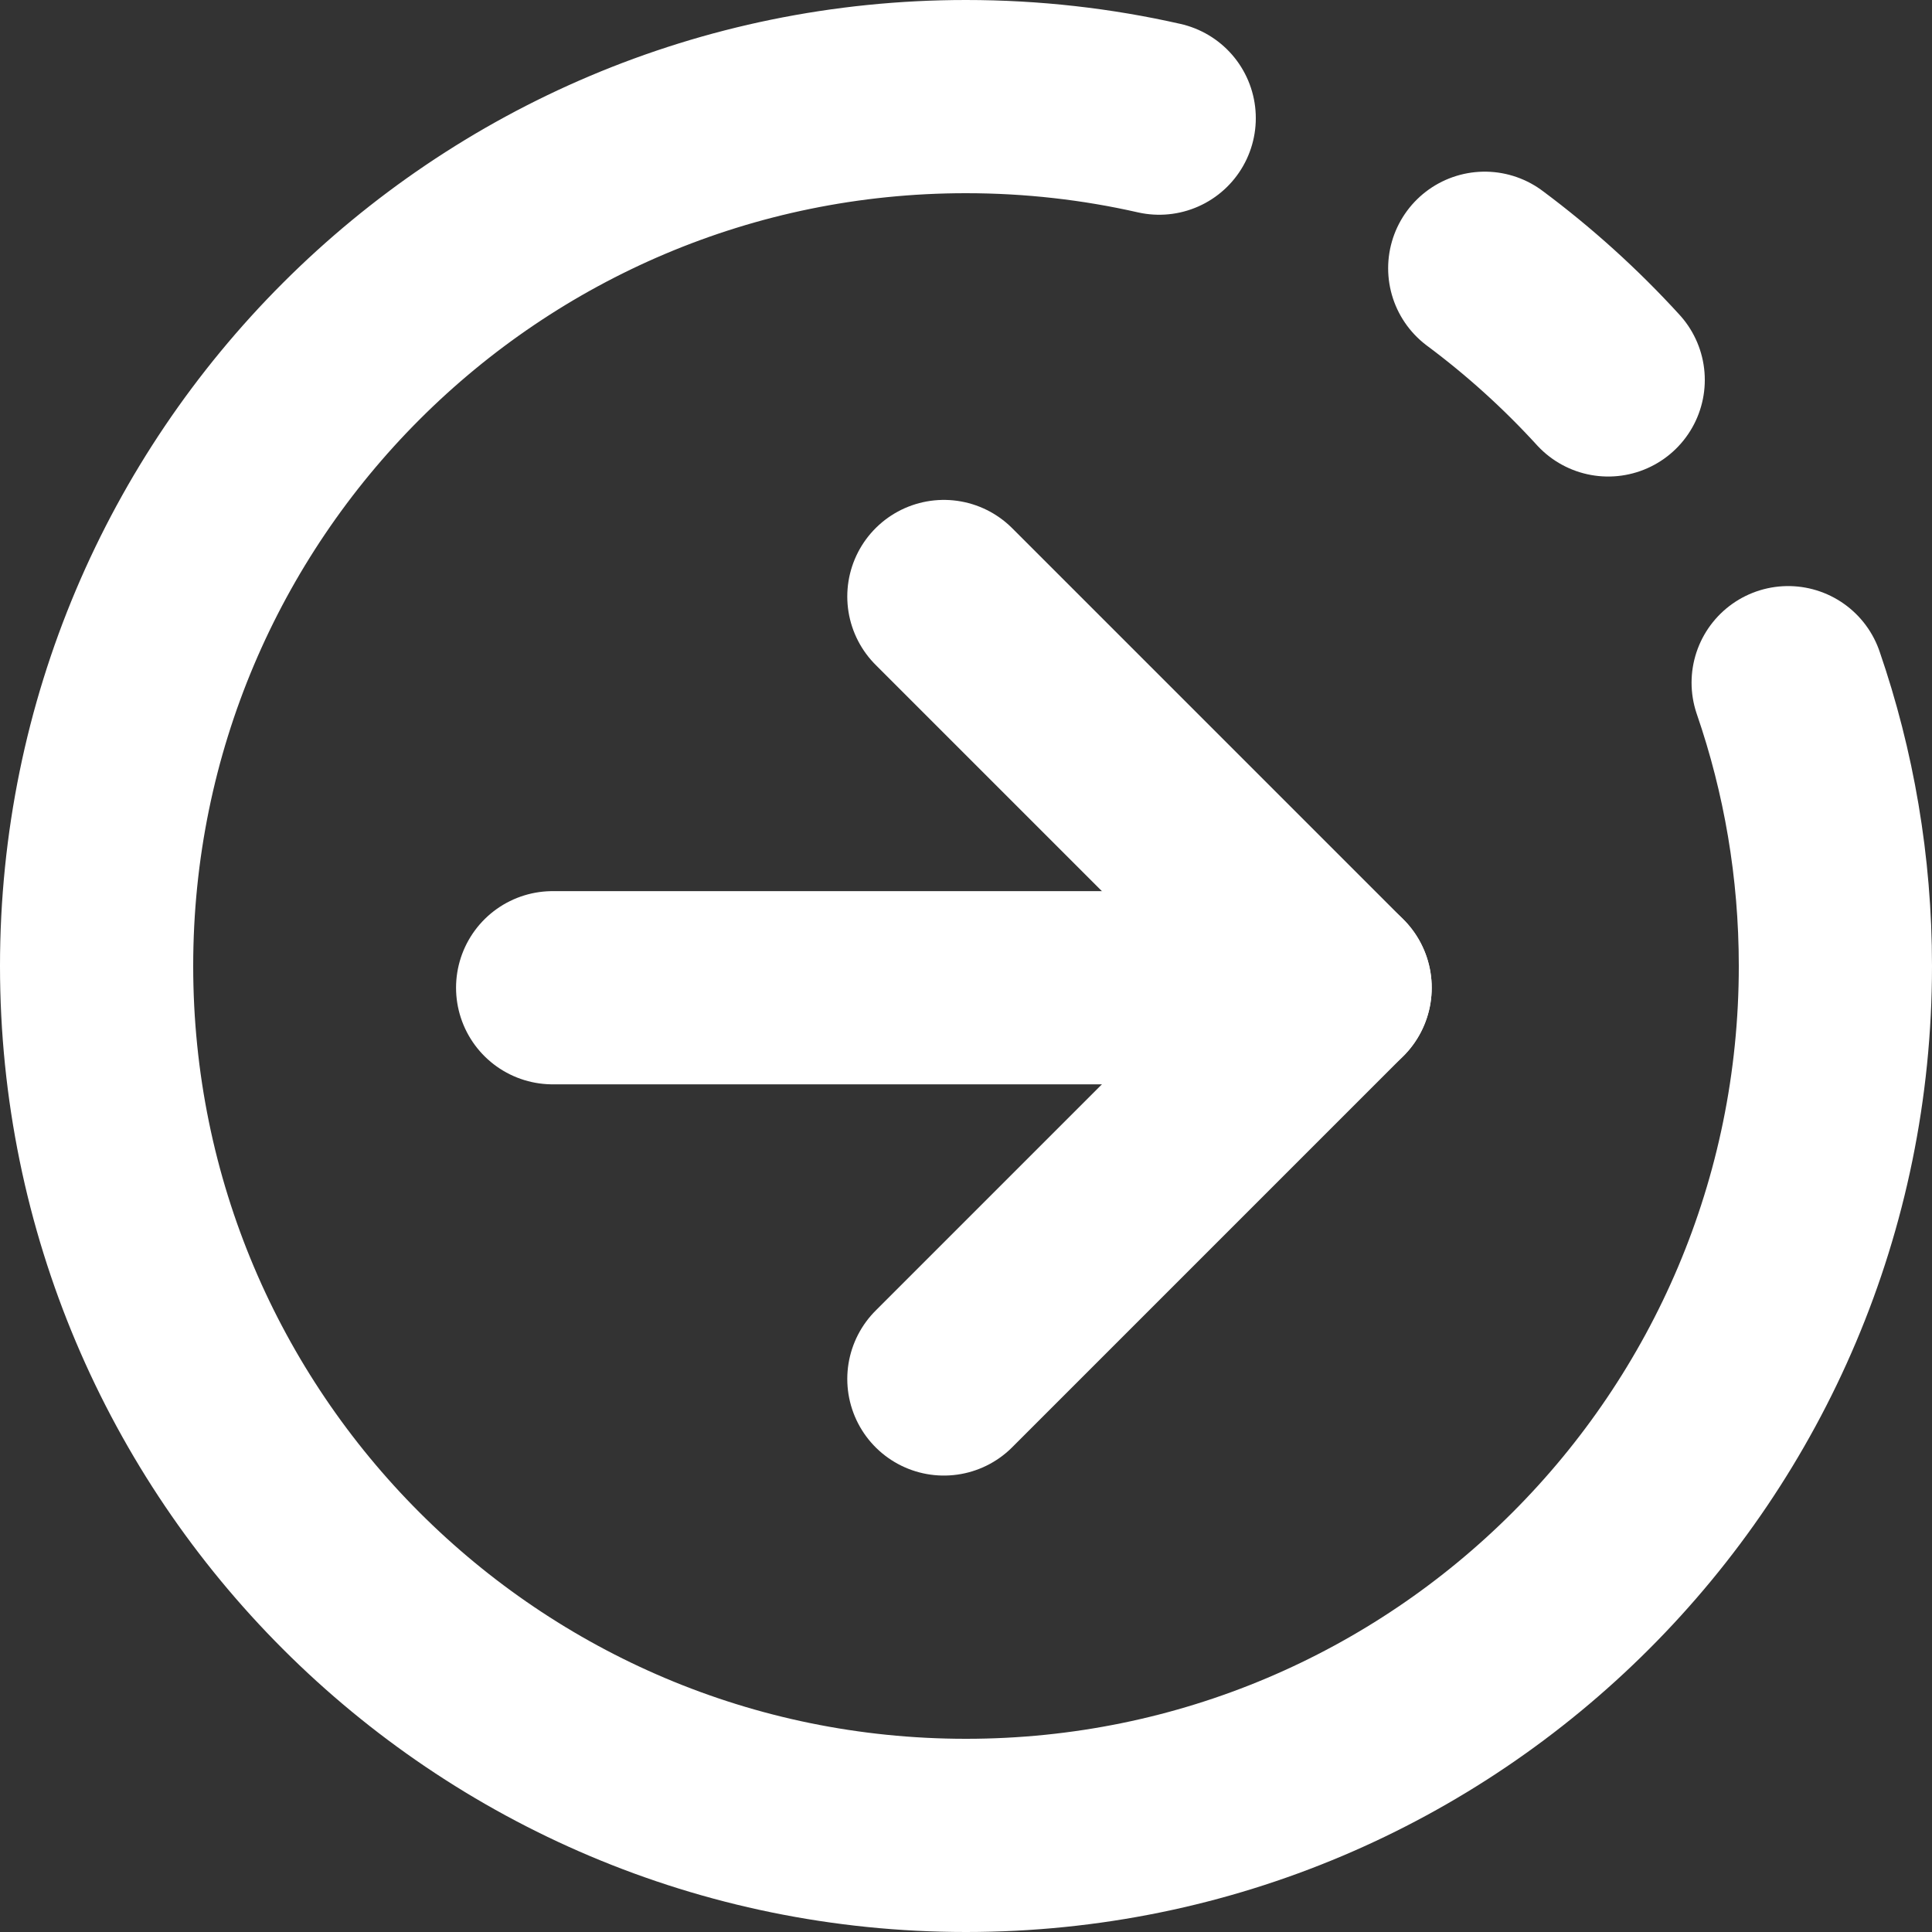
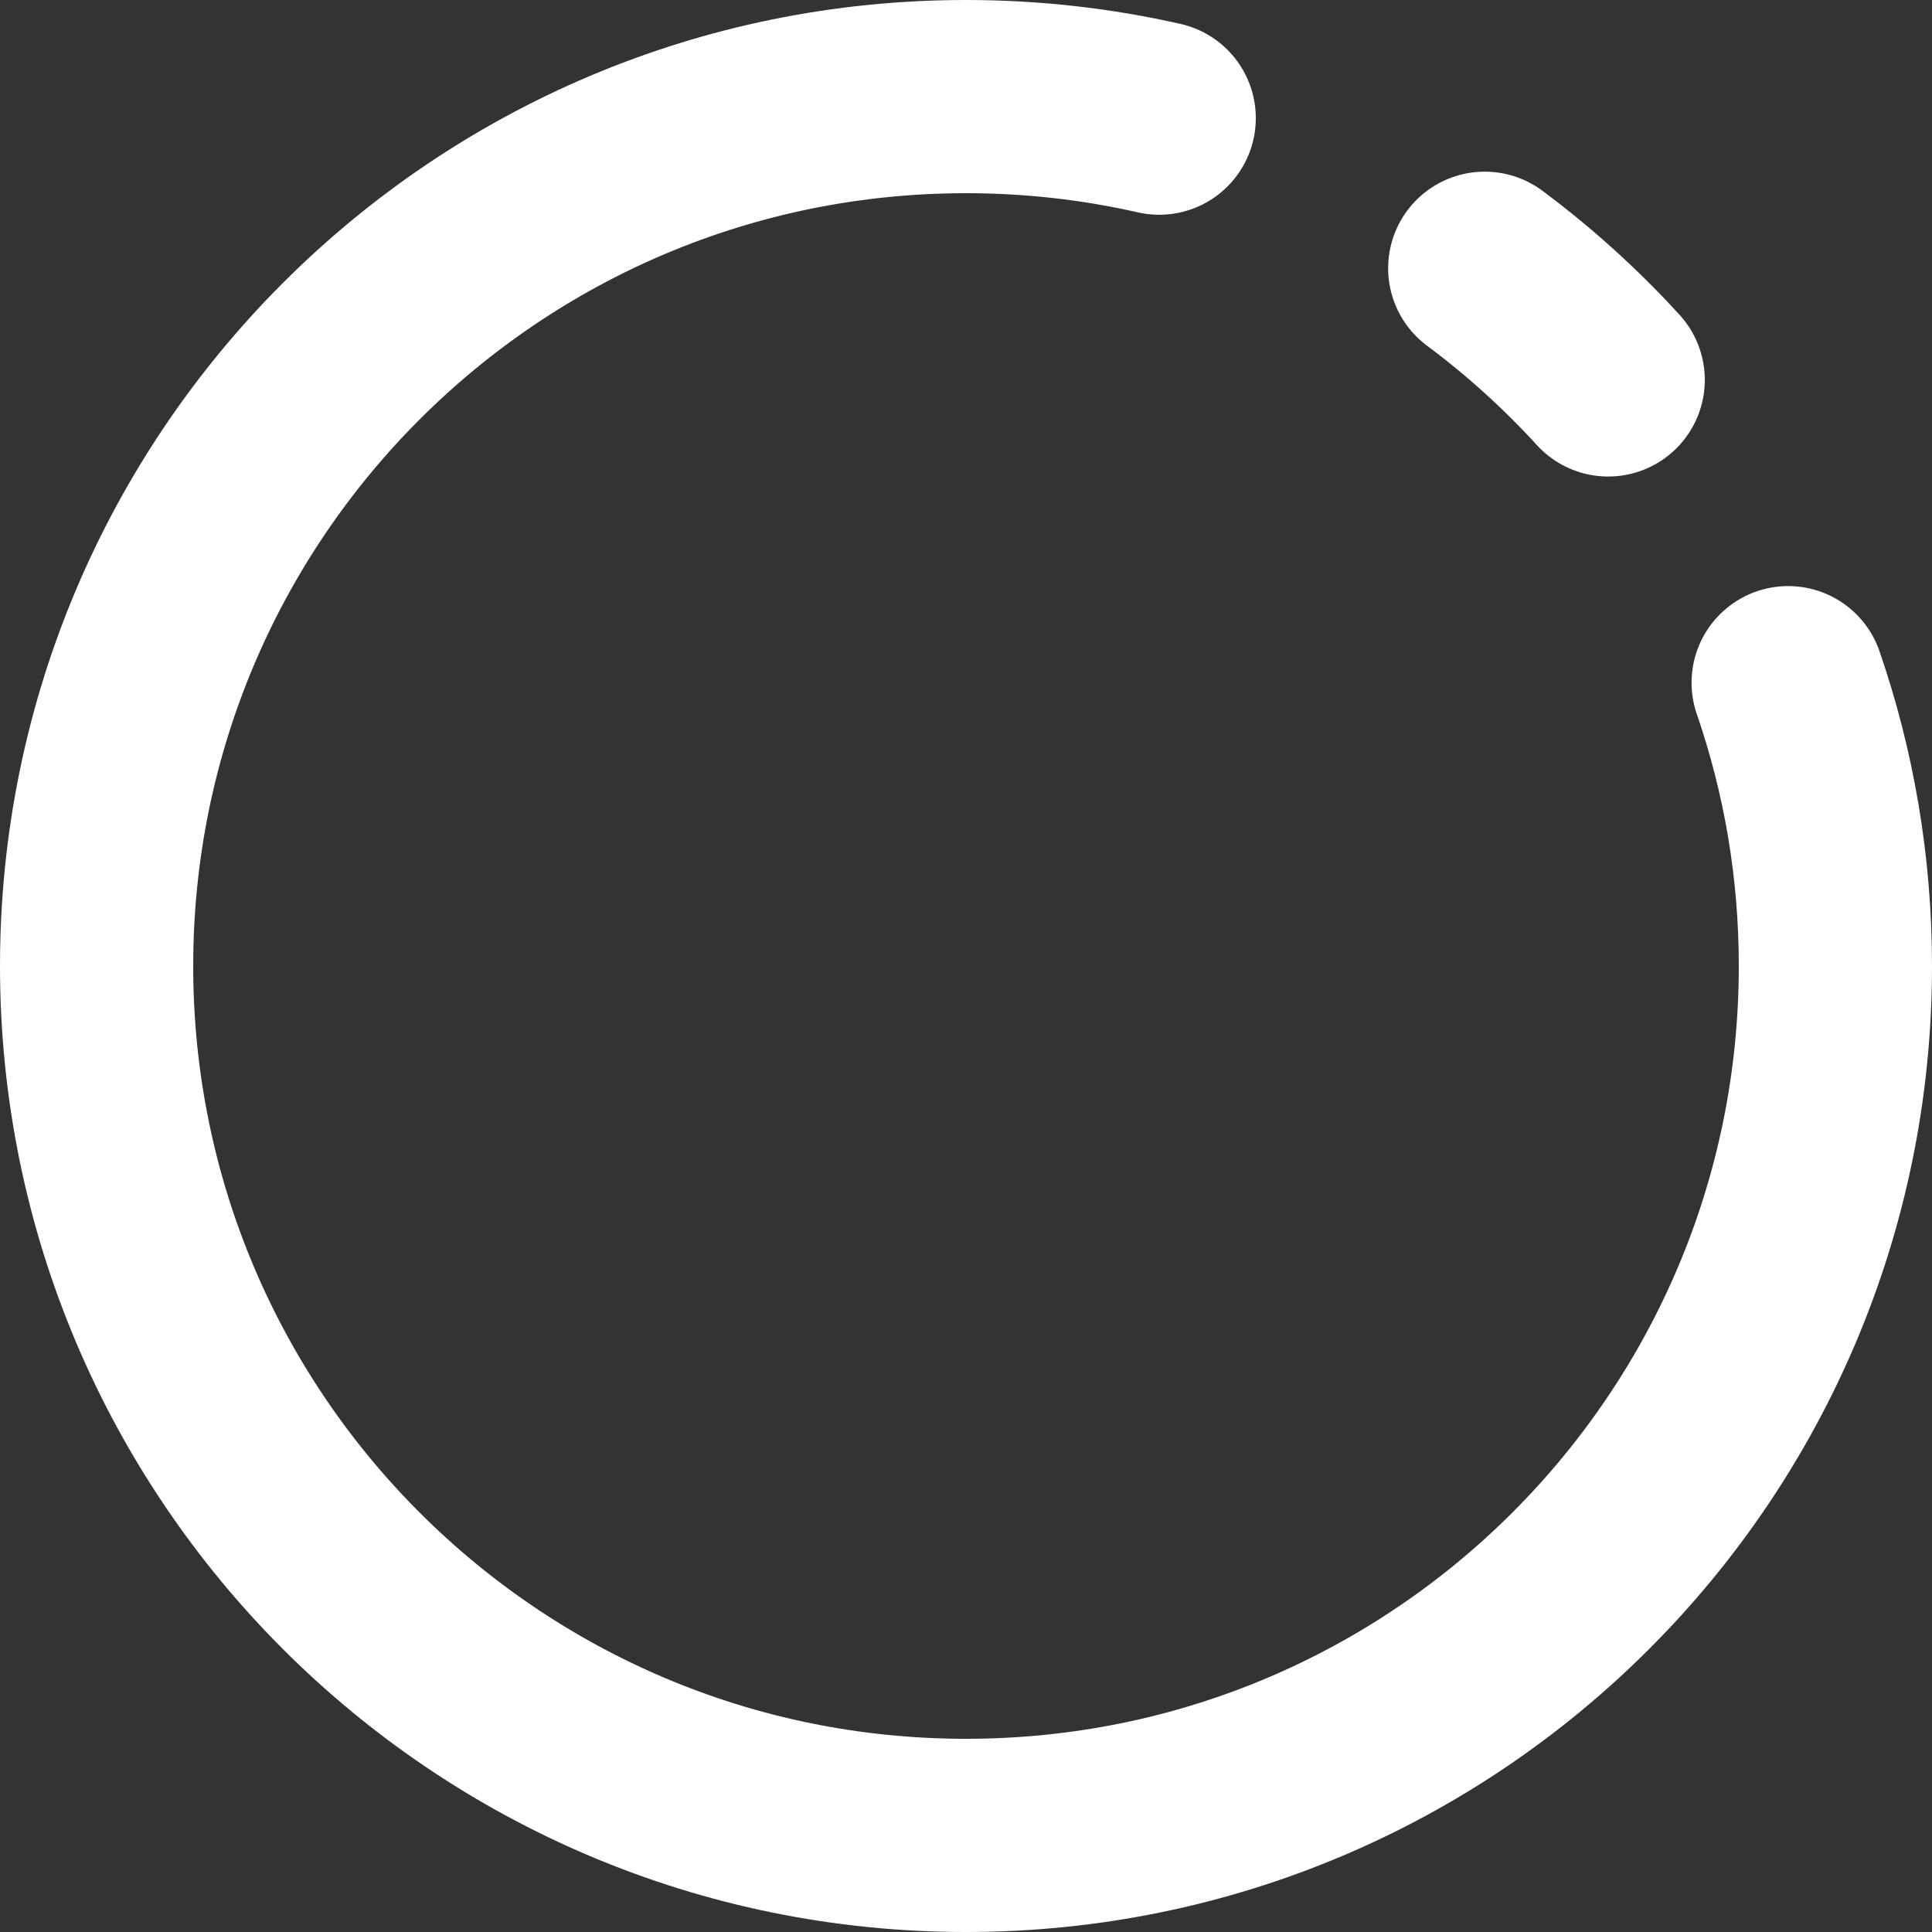
<svg xmlns="http://www.w3.org/2000/svg" width="20px" height="20px" viewBox="0 0 20 20" version="1.1">
  <rect x="0" y="0" width="20" height="20" fill="#333333" stroke="none" />
  <title>arrow</title>
  <g id="页面-1" stroke="none" stroke-width="1" fill="none" fill-rule="evenodd">
    <g id="arrow">
-       <rect id="矩形" x="0" y="0" width="20" height="20" />
      <g id="编组" stroke-linecap="round" stroke-linejoin="round" transform="translate(1, 1)" stroke="#FFFFFF" stroke-width="2">
        <path d="M11,0.223 C10.357,0.077 9.687,0 9,0 C4.029,0 0,4.029 0,9 C0,13.971 4.029,18 9,18 C13.971,18 18,13.971 18,9 C18,7.973 17.828,6.987 17.511,6.067 M15.648,2.933 C15.26,2.508 14.832,2.121 14.37,1.777" id="形状" />
-         <line x1="4.721" y1="9.225" x2="12.821" y2="9.225" id="路径" />
-         <polyline id="路径" points="8.771 5.175 12.821 9.225 8.771 13.275" />
      </g>
    </g>
  </g>
</svg>